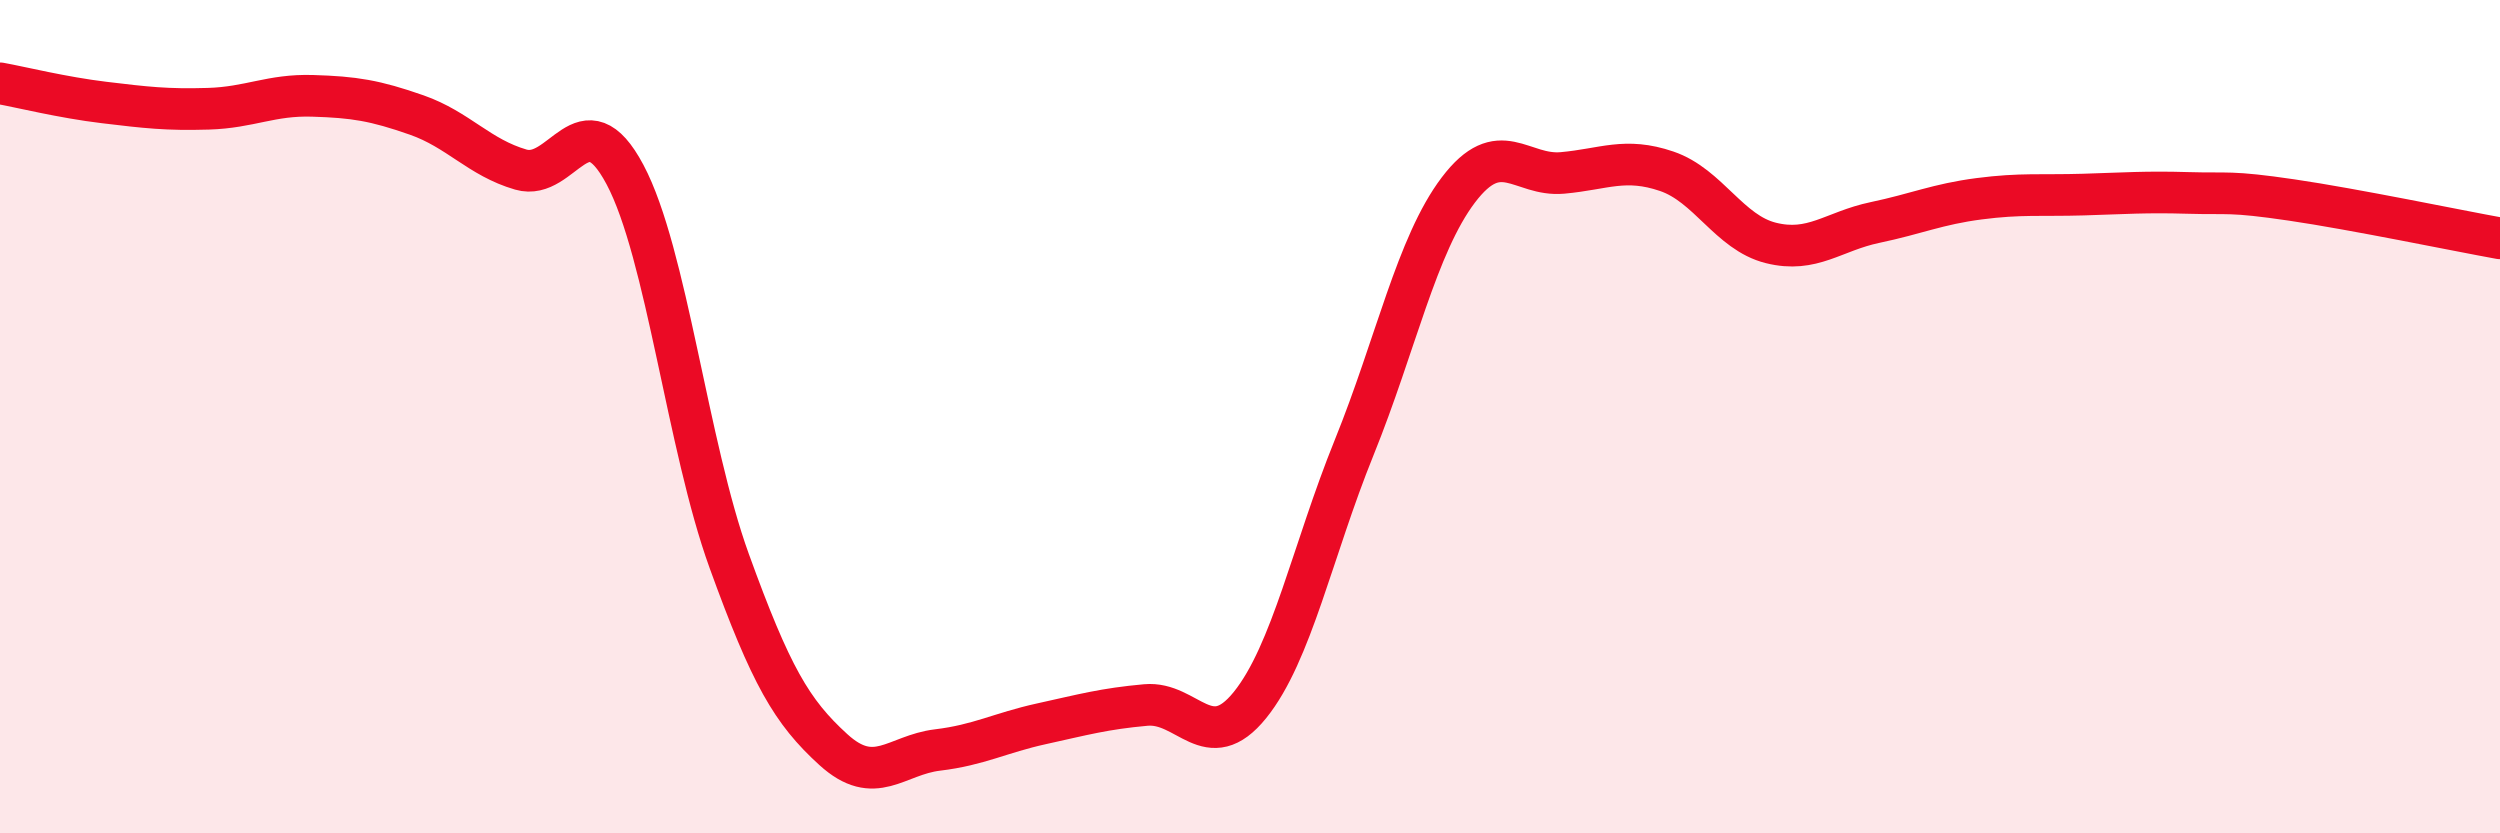
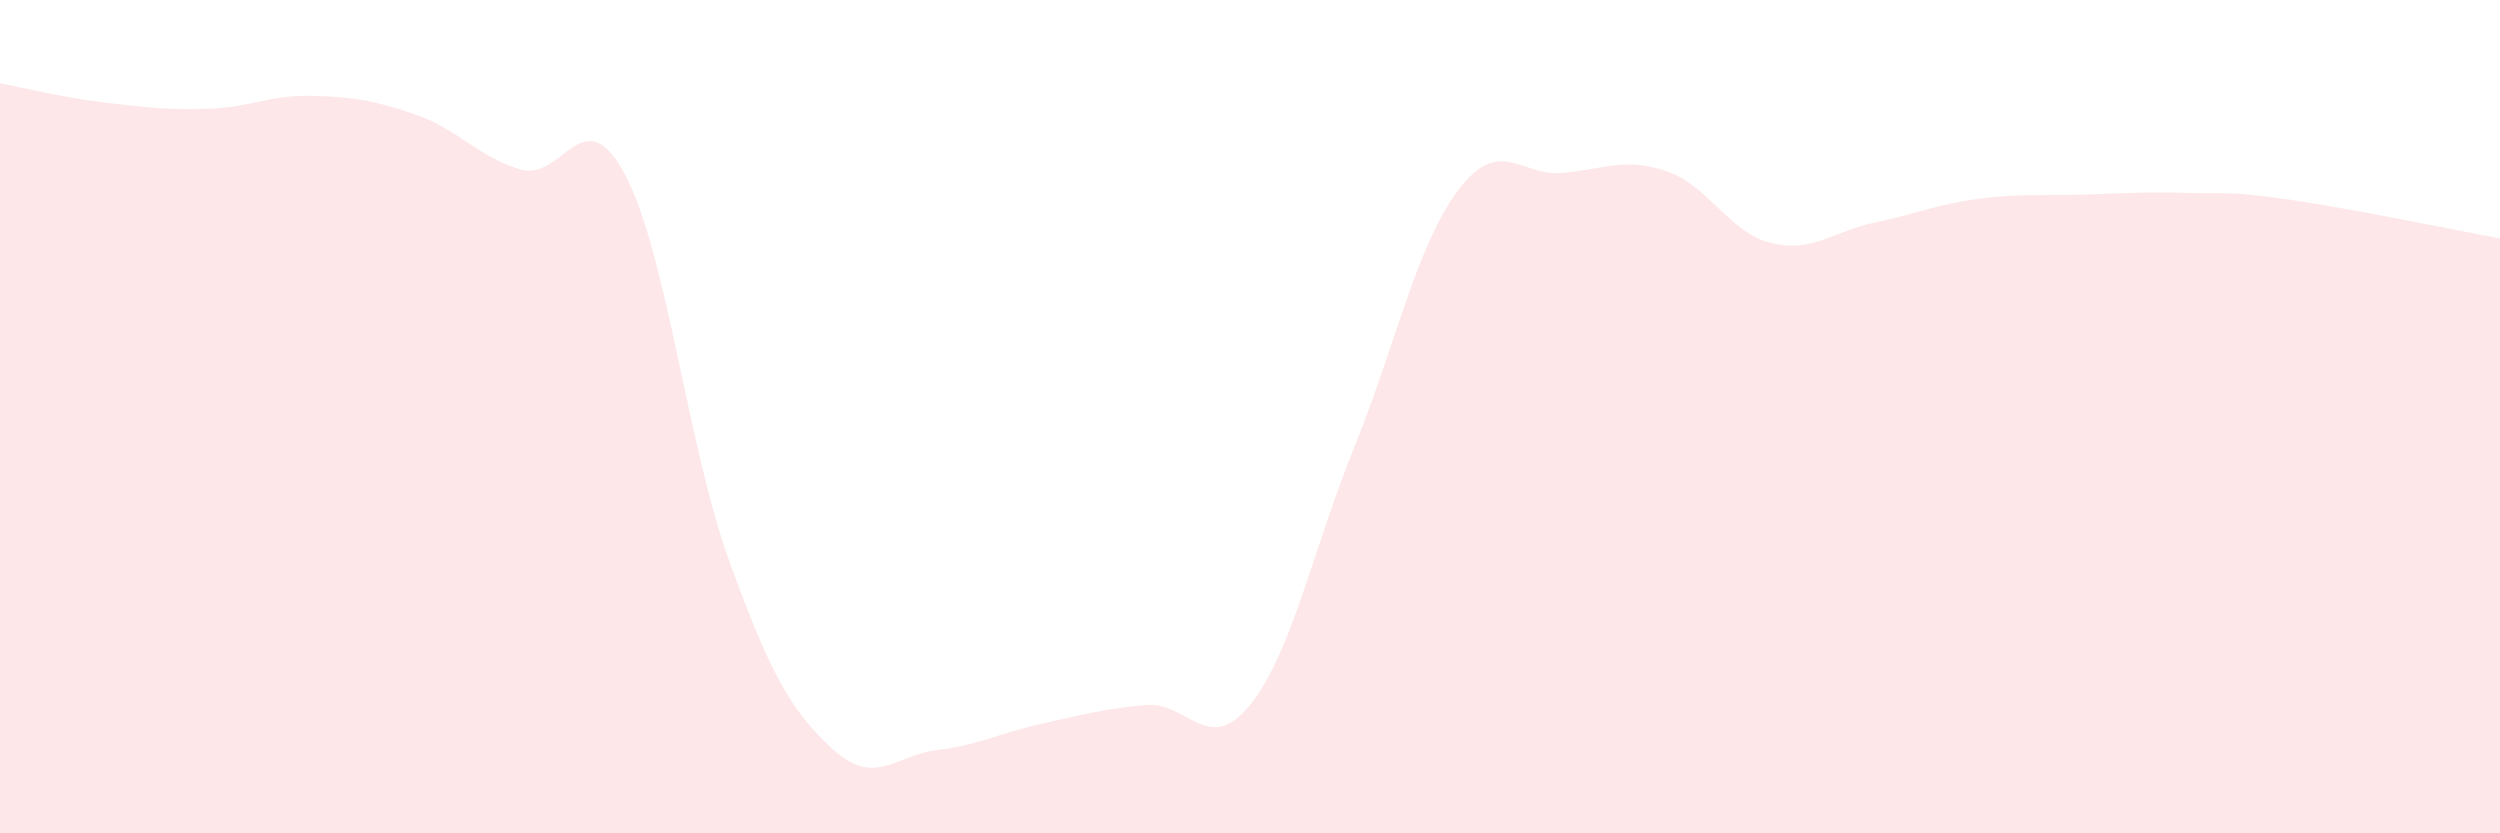
<svg xmlns="http://www.w3.org/2000/svg" width="60" height="20" viewBox="0 0 60 20">
  <path d="M 0,2 C 0.5,2.09 1.5,2.34 2.5,2.46 C 3.5,2.58 4,2.64 5,2.61 C 6,2.58 6.5,2.27 7.5,2.3 C 8.5,2.33 9,2.41 10,2.76 C 11,3.11 11.5,3.78 12.5,4.07 C 13.5,4.36 14,2.31 15,4.19 C 16,6.07 16.5,10.7 17.5,13.46 C 18.5,16.22 19,17.08 20,17.99 C 21,18.9 21.5,18.12 22.5,18 C 23.5,17.88 24,17.59 25,17.37 C 26,17.15 26.5,17.01 27.5,16.92 C 28.5,16.83 29,18.16 30,16.92 C 31,15.68 31.5,13.21 32.5,10.74 C 33.5,8.27 34,5.88 35,4.56 C 36,3.24 36.5,4.24 37.5,4.15 C 38.5,4.06 39,3.77 40,4.11 C 41,4.45 41.5,5.58 42.5,5.83 C 43.5,6.08 44,5.55 45,5.34 C 46,5.13 46.5,4.9 47.5,4.77 C 48.5,4.64 49,4.7 50,4.67 C 51,4.64 51.5,4.6 52.5,4.63 C 53.5,4.66 53.5,4.58 55,4.8 C 56.5,5.02 59,5.54 60,5.72L60 20L0 20Z" fill="#EB0A25" opacity="0.1" stroke-linecap="round" stroke-linejoin="round" />
-   <path d="M 0,2 C 0.5,2.09 1.5,2.34 2.5,2.46 C 3.5,2.58 4,2.64 5,2.61 C 6,2.58 6.5,2.27 7.5,2.3 C 8.5,2.33 9,2.41 10,2.76 C 11,3.11 11.5,3.78 12.5,4.07 C 13.5,4.36 14,2.31 15,4.19 C 16,6.07 16.5,10.7 17.5,13.46 C 18.5,16.22 19,17.08 20,17.99 C 21,18.9 21.5,18.12 22.5,18 C 23.5,17.88 24,17.59 25,17.37 C 26,17.15 26.5,17.01 27.5,16.92 C 28.5,16.83 29,18.16 30,16.92 C 31,15.68 31.5,13.21 32.5,10.74 C 33.5,8.27 34,5.88 35,4.56 C 36,3.24 36.5,4.24 37.5,4.15 C 38.5,4.06 39,3.77 40,4.11 C 41,4.45 41.5,5.58 42.5,5.83 C 43.5,6.08 44,5.55 45,5.34 C 46,5.13 46.5,4.9 47.5,4.77 C 48.5,4.64 49,4.7 50,4.67 C 51,4.64 51.5,4.6 52.5,4.63 C 53.5,4.66 53.5,4.58 55,4.8 C 56.5,5.02 59,5.54 60,5.72" stroke="#EB0A25" stroke-width="1" fill="none" stroke-linecap="round" stroke-linejoin="round" />
</svg>